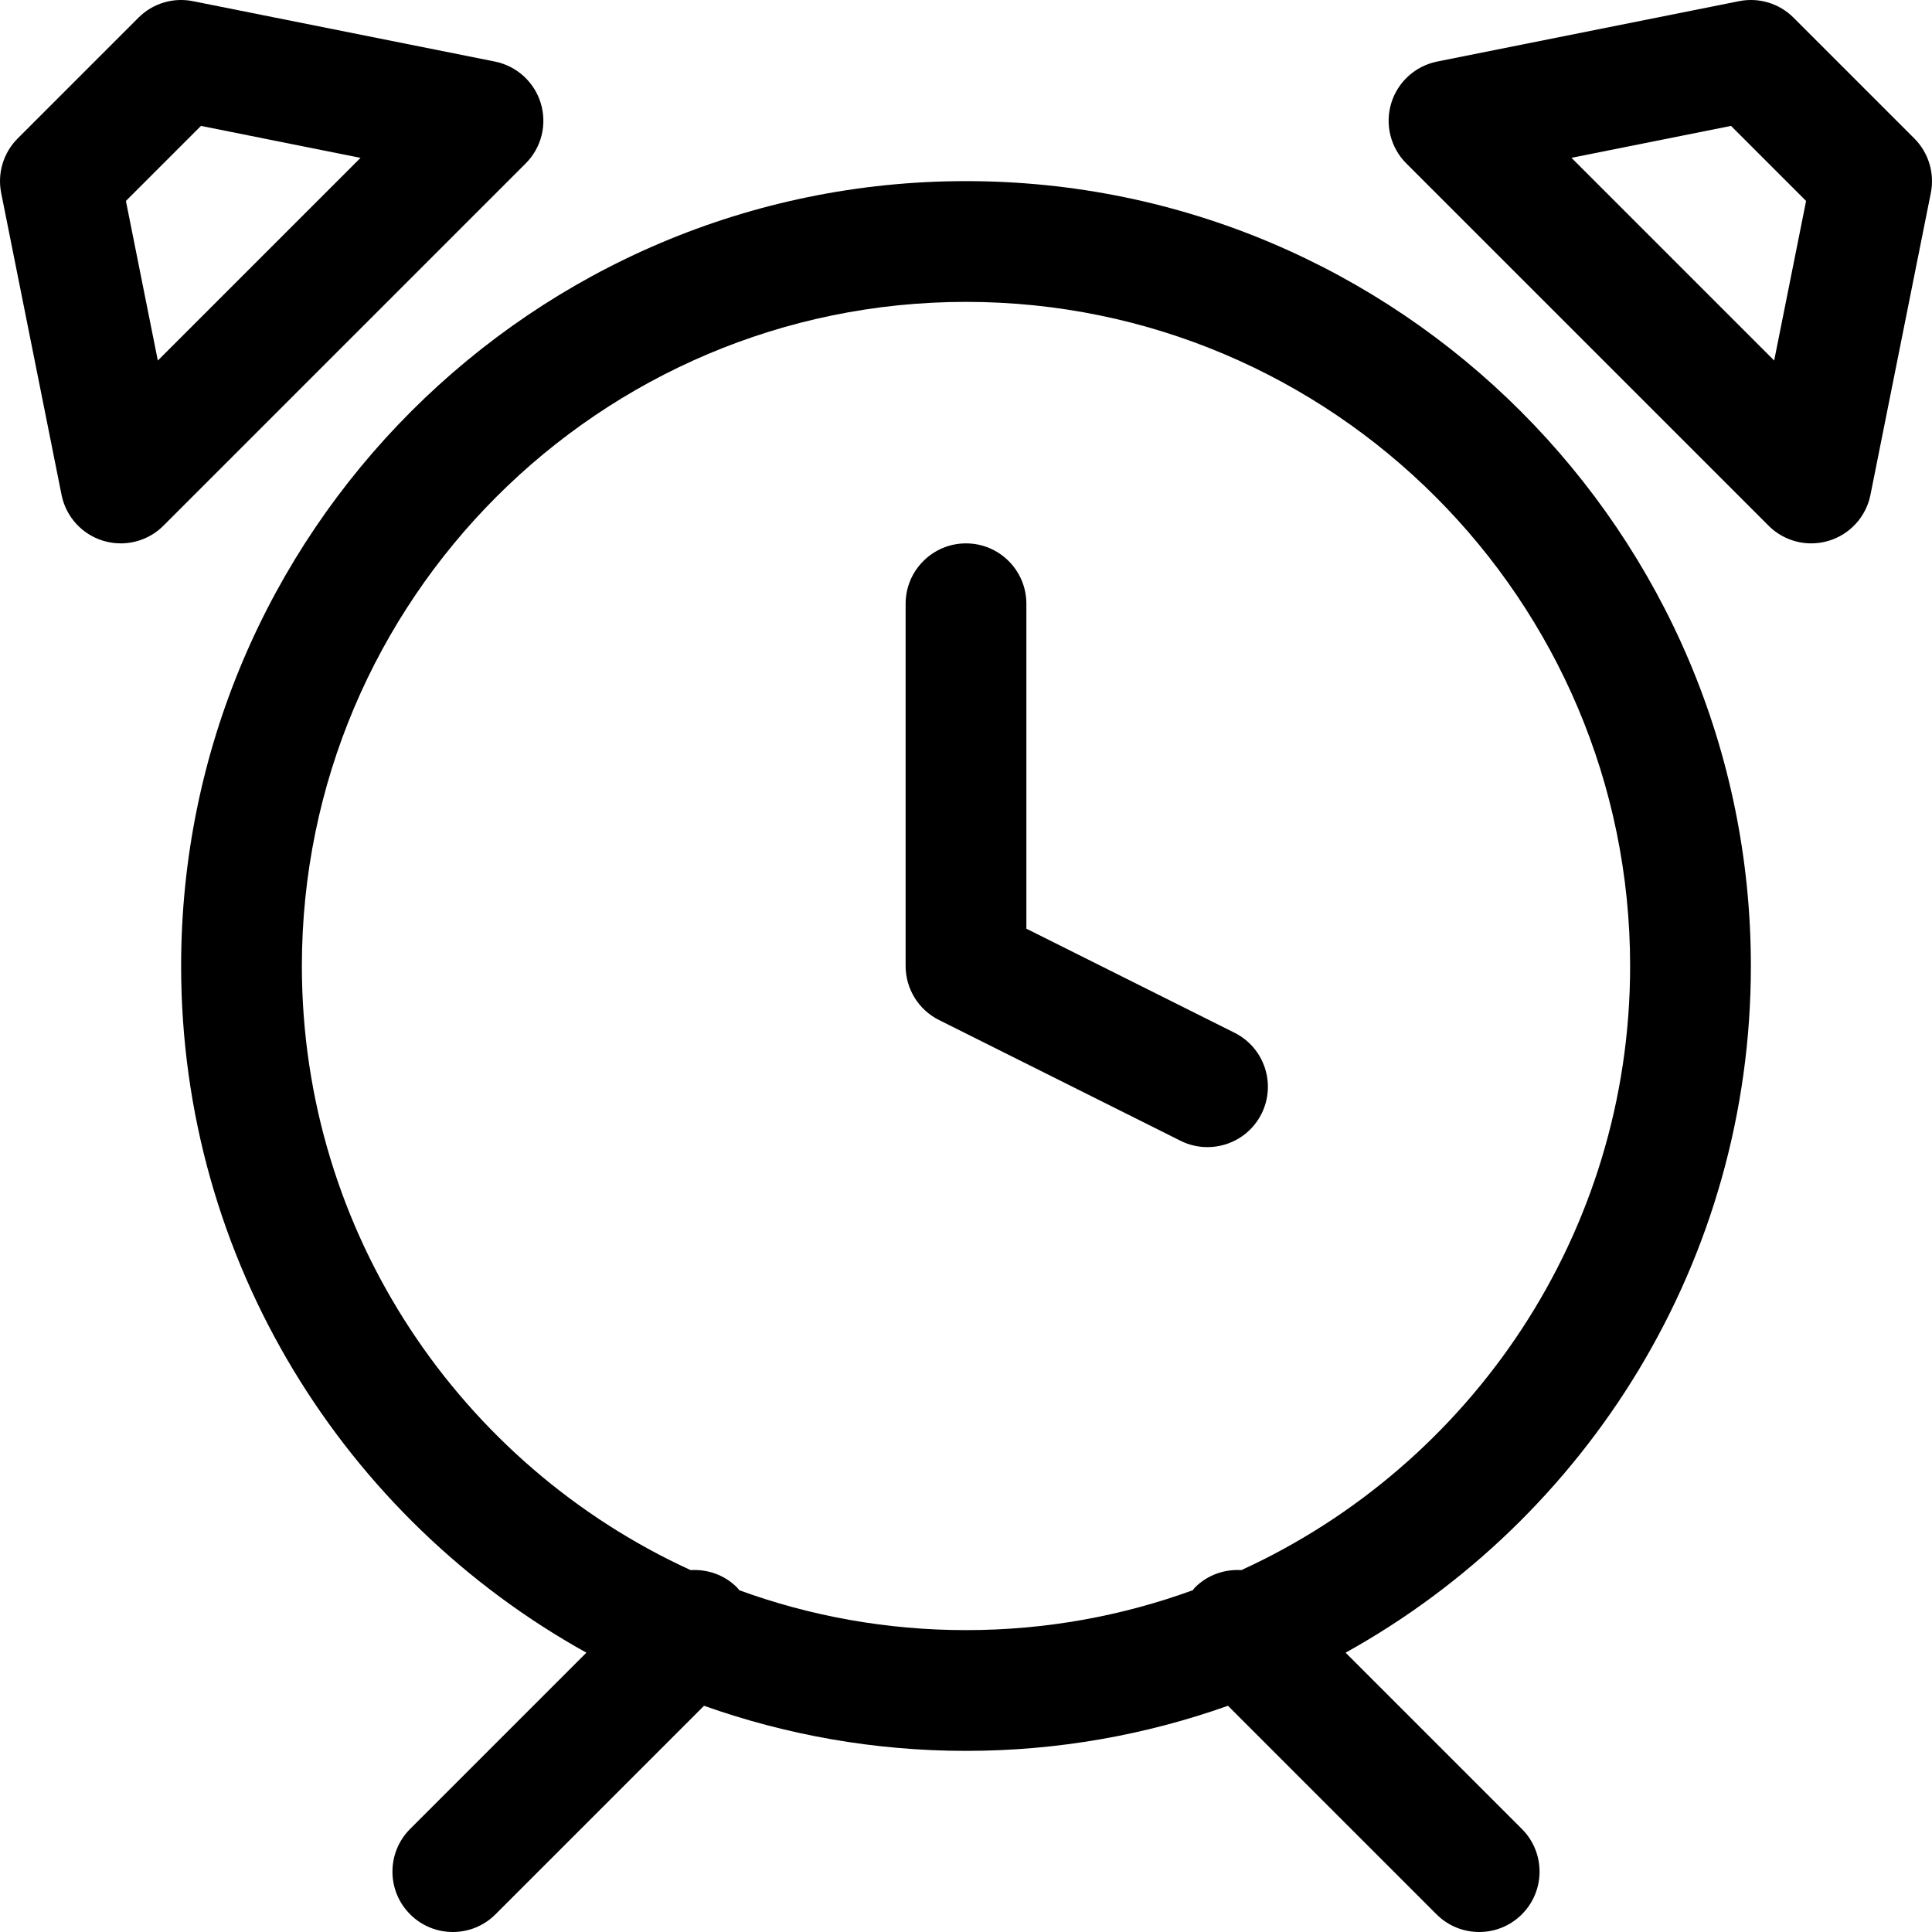
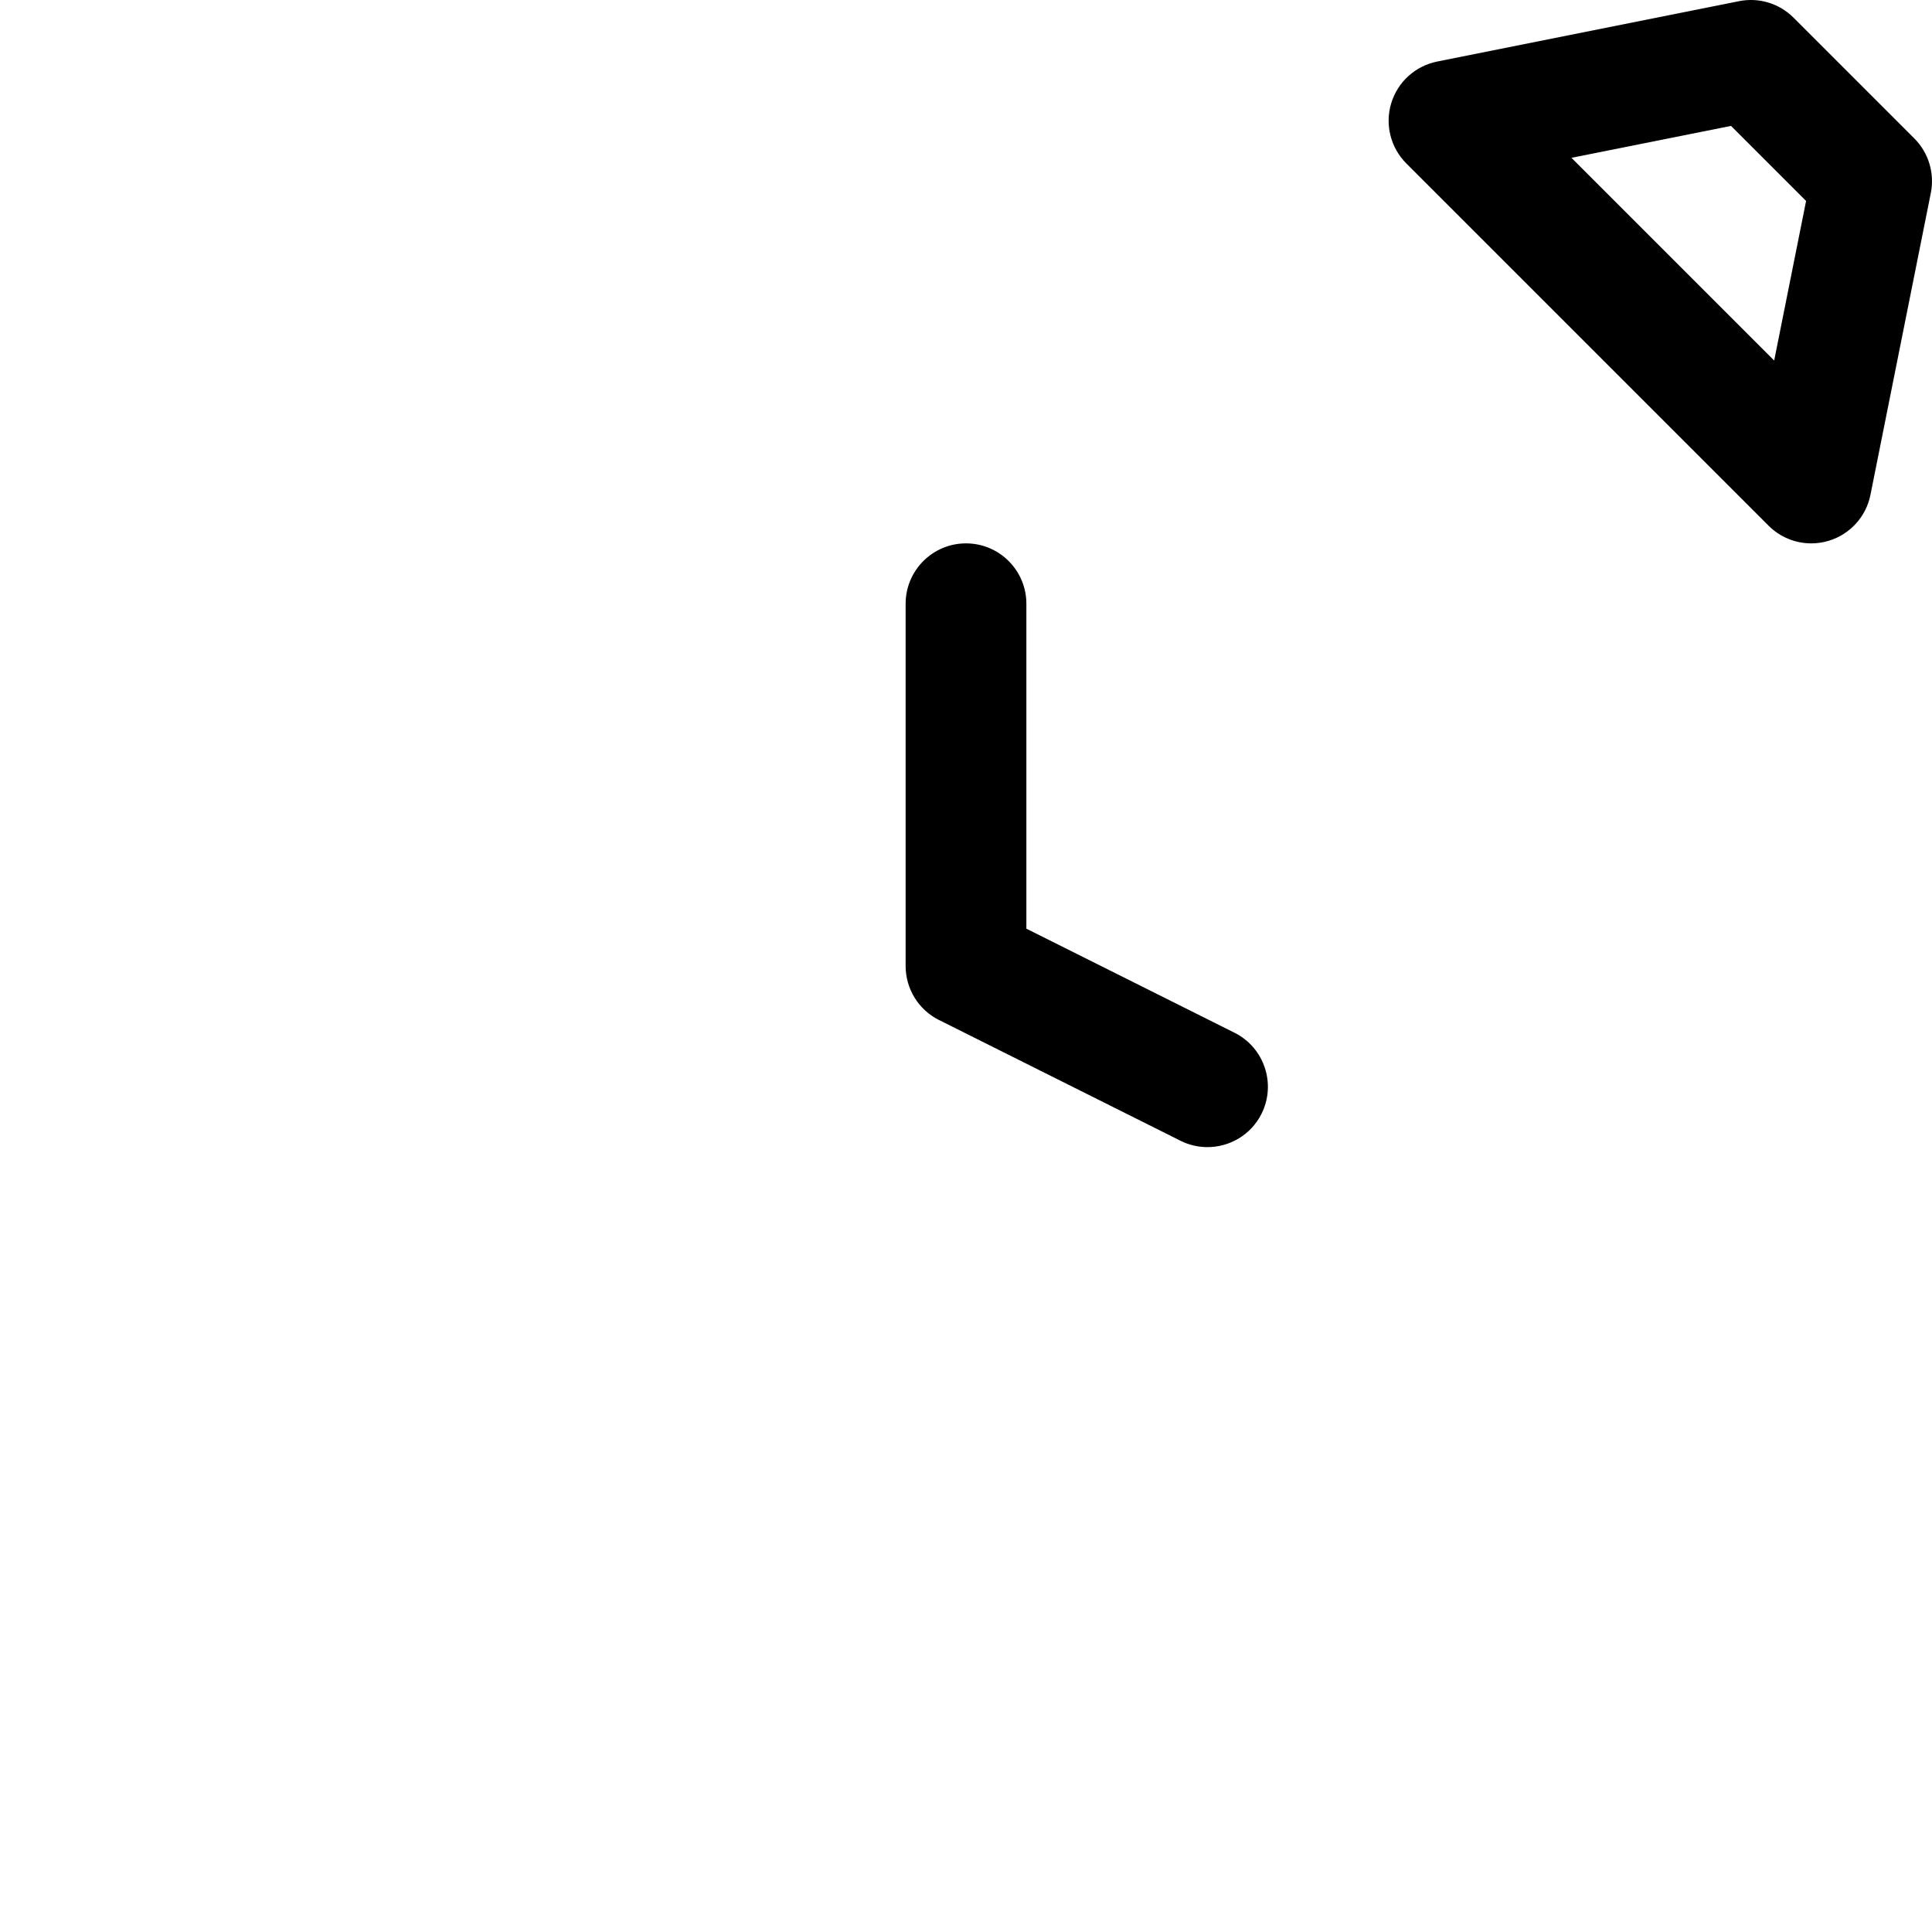
<svg xmlns="http://www.w3.org/2000/svg" fill="#000000" version="1.1" id="Ebene_1" width="800px" height="800px" viewBox="0 0 64 64" enable-background="new 0 0 64 64" xml:space="preserve">
  <g>
-     <path d="M58,32C58,17.663,46.336,6,32,6S6,17.663,6,32c0,9.777,5.427,18.308,13.425,22.747l-5.839,5.839   c-0.781,0.781-0.781,2.047,0,2.828C13.976,63.805,14.488,64,15,64s1.024-0.195,1.414-0.586l6.908-6.908   C26.038,57.47,28.958,58,32,58s5.962-0.53,8.678-1.494l6.908,6.908C47.976,63.805,48.488,64,49,64s1.024-0.195,1.414-0.586   c0.781-0.781,0.781-2.047,0-2.828l-5.839-5.839C52.573,50.308,58,41.777,58,32z M41.122,52.012   c-0.552-0.033-1.115,0.152-1.536,0.574c-0.029,0.029-0.049,0.062-0.076,0.093C37.166,53.533,34.637,54,32,54   s-5.166-0.467-7.51-1.321c-0.027-0.03-0.047-0.063-0.076-0.093c-0.421-0.422-0.984-0.607-1.536-0.574   C15.289,48.538,10,40.878,10,32c0-12.131,9.869-22,22-22s22,9.869,22,22C54,40.878,48.711,48.538,41.122,52.012z" />
    <path d="M40.895,34.211L34,30.764V20c0-1.104-0.896-2-2-2s-2,0.896-2,2v12c0,0.758,0.428,1.45,1.105,1.789l8,4   C39.393,37.933,39.698,38,39.999,38c0.733,0,1.44-0.404,1.791-1.105C42.283,35.906,41.882,34.705,40.895,34.211z" />
-     <path d="M17.914,3.421c-0.213-0.706-0.798-1.237-1.522-1.382l-10-2C5.737-0.093,5.058,0.112,4.586,0.586l-4,4   c-0.473,0.473-0.678,1.15-0.547,1.807l2,10c0.145,0.723,0.675,1.308,1.381,1.521C3.611,17.972,3.806,18,4,18   c0.522,0,1.034-0.205,1.414-0.586l12-12C17.936,4.893,18.128,4.126,17.914,3.421z M5.228,11.943L4.171,6.657l2.486-2.486   l5.286,1.058L5.228,11.943z" />
    <path d="M60,18c0.194,0,0.389-0.028,0.58-0.086c0.706-0.214,1.237-0.799,1.381-1.521l2-10c0.131-0.656-0.074-1.334-0.547-1.807   l-4-4c-0.473-0.474-1.152-0.679-1.806-0.547l-10,2c-0.724,0.145-1.309,0.676-1.522,1.382c-0.214,0.705-0.021,1.472,0.5,1.993l12,12   C58.966,17.795,59.478,18,60,18z M57.343,4.171l2.486,2.486l-1.057,5.286l-6.715-6.715L57.343,4.171z" />
  </g>
</svg>